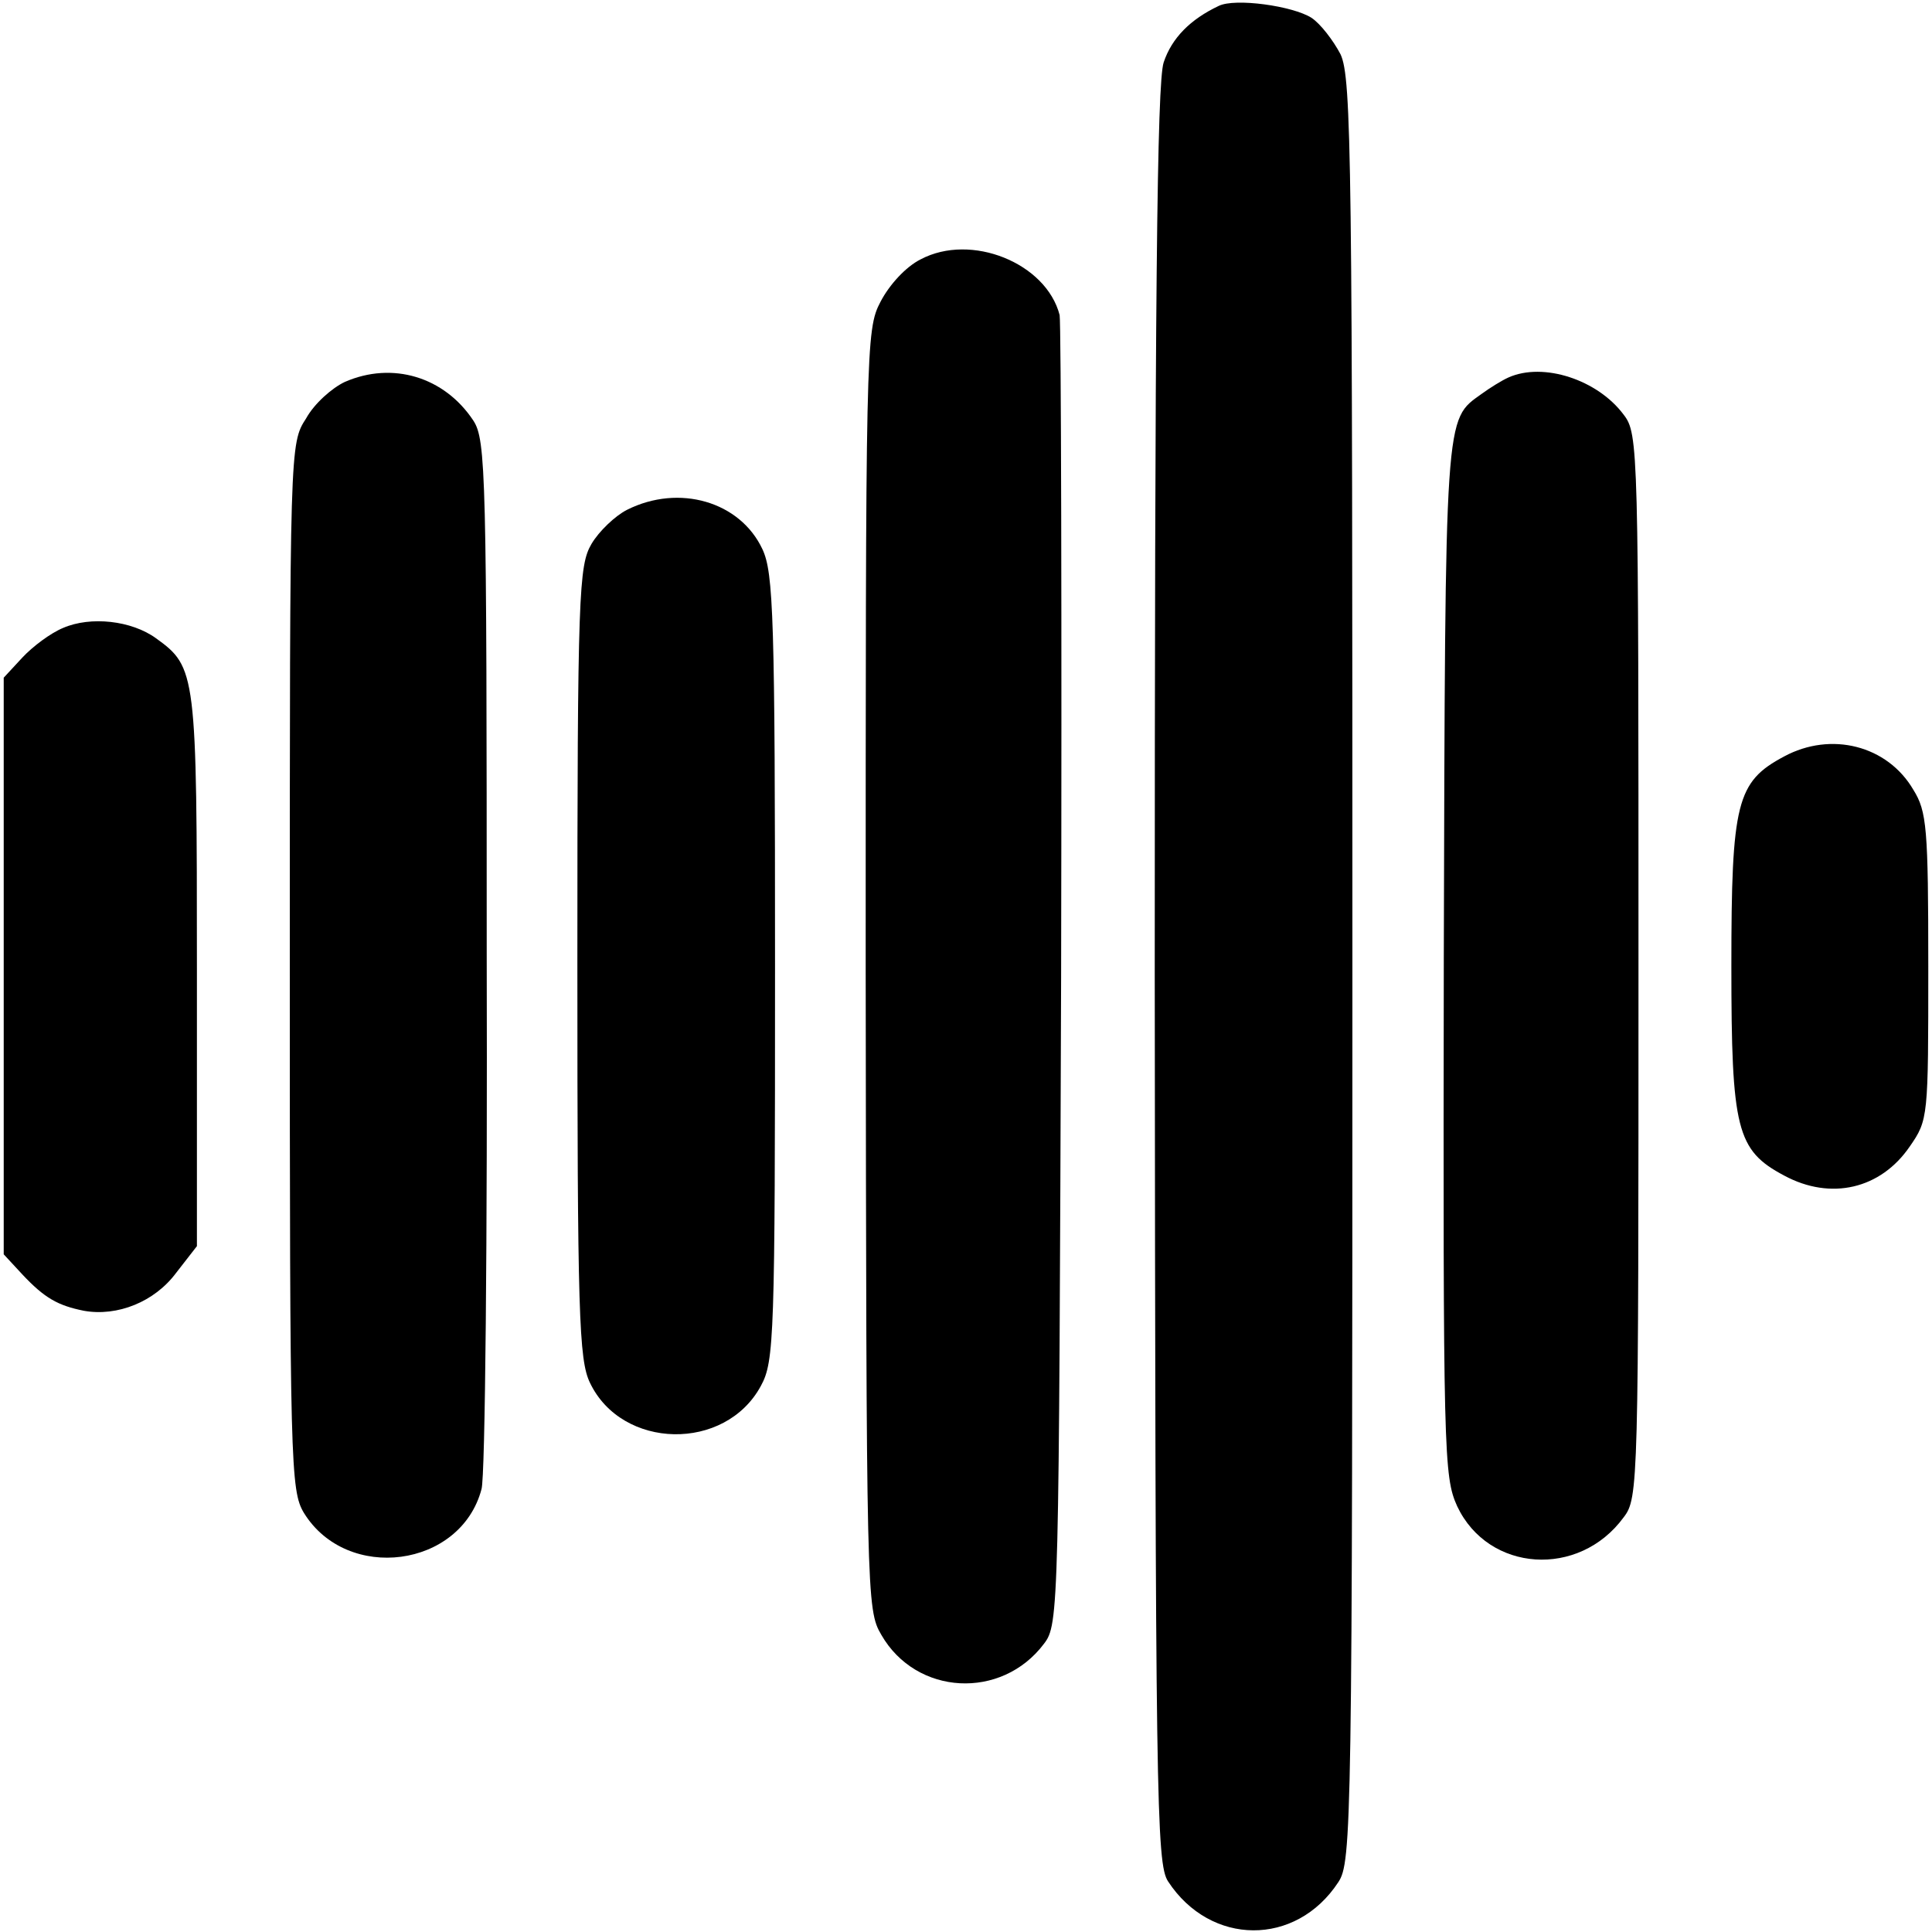
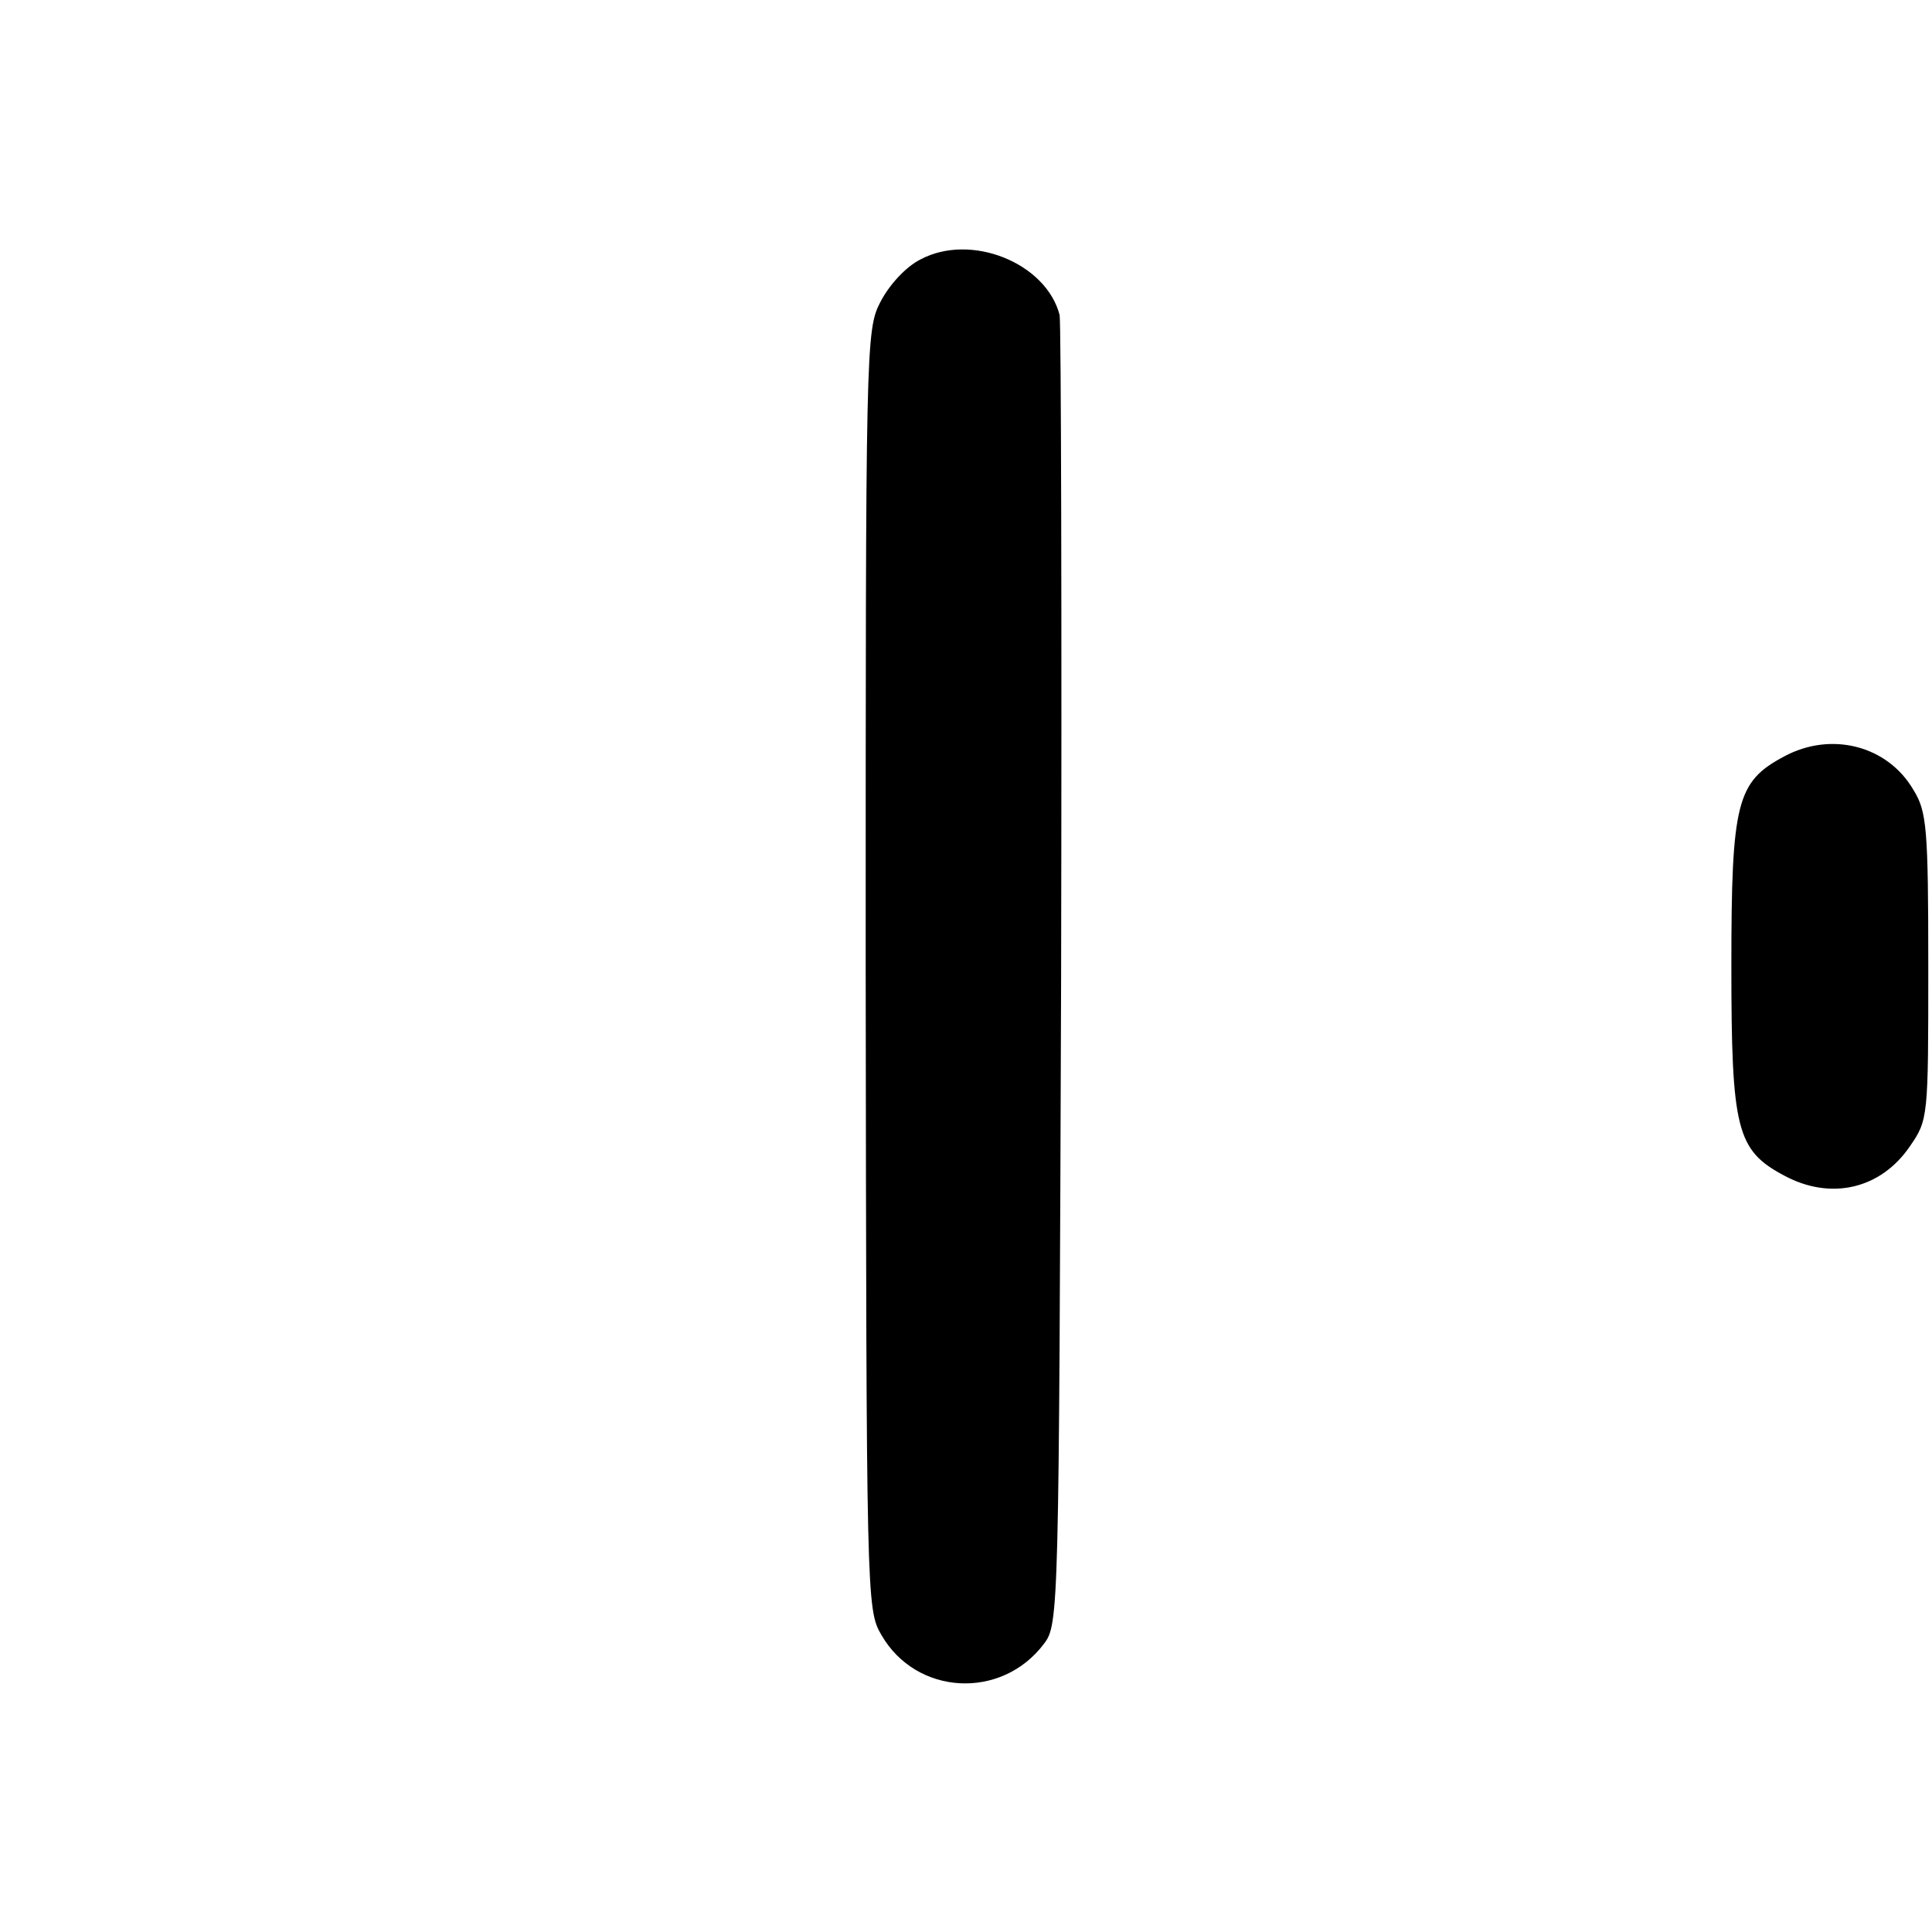
<svg xmlns="http://www.w3.org/2000/svg" version="1.0" width="260pt" height="260pt" viewBox="0 0 260 260" preserveAspectRatio="xMidYMid meet">
  <g transform="translate(0,260) scale(0.1,-0.1)" fill="#000000" stroke="none">
-     <path d="M1640 2592 c-38 -18 -63 -43 -74 -76 -9 -27 -12 -315 -12 -1228 1 -1109 2 -1196 18 -1220 57 -87 172 -88 229 -1 18 27 19 73 19 1226 0 1093 -1 1202 -16 1234 -10 19 -27 41 -39 49 -25 16 -103 27 -125 16z" />
    <path d="M1239 2251 c-20 -10 -42 -34 -54 -57 -20 -38 -20 -58 -20 -899 1 -845 1 -861 21 -895 47 -82 162 -88 219 -12 20 26 20 45 23 897 1 479 0 879 -2 891 -18 70 -119 111 -187 75z" />
-     <path d="M464 2086 c-17 -8 -41 -29 -52 -49 -22 -34 -22 -35 -22 -738 0 -671 1 -705 19 -735 58 -94 211 -74 239 32 5 16 8 340 7 720 0 646 -1 692 -18 718 -39 59 -109 80 -173 52z" />
-     <path d="M2030 2092 c-9 -4 -25 -14 -36 -22 -50 -36 -49 -18 -51 -760 -1 -669 0 -697 18 -737 42 -89 164 -97 224 -15 20 26 20 43 20 742 0 699 0 716 -20 742 -35 47 -108 71 -155 50z" />
-     <path d="M844 1914 c-16 -8 -38 -29 -48 -46 -17 -29 -19 -65 -19 -562 0 -475 2 -536 17 -567 43 -90 182 -93 230 -4 18 33 19 65 19 563 0 471 -2 531 -17 563 -30 64 -112 88 -182 53z" />
-     <path d="M85 1755 c-17 -7 -41 -25 -55 -40 l-25 -27 0 -388 0 -388 25 -27 c30 -32 48 -42 83 -49 45 -8 95 12 124 51 l28 36 0 371 c0 401 -1 408 -55 447 -33 24 -88 30 -125 14z" />
    <path d="M2401 1582 c-64 -34 -71 -62 -71 -282 0 -220 7 -248 71 -282 63 -34 130 -18 169 39 25 36 25 39 25 242 0 187 -2 209 -20 238 -35 60 -111 79 -174 45z" />
  </g>
</svg>